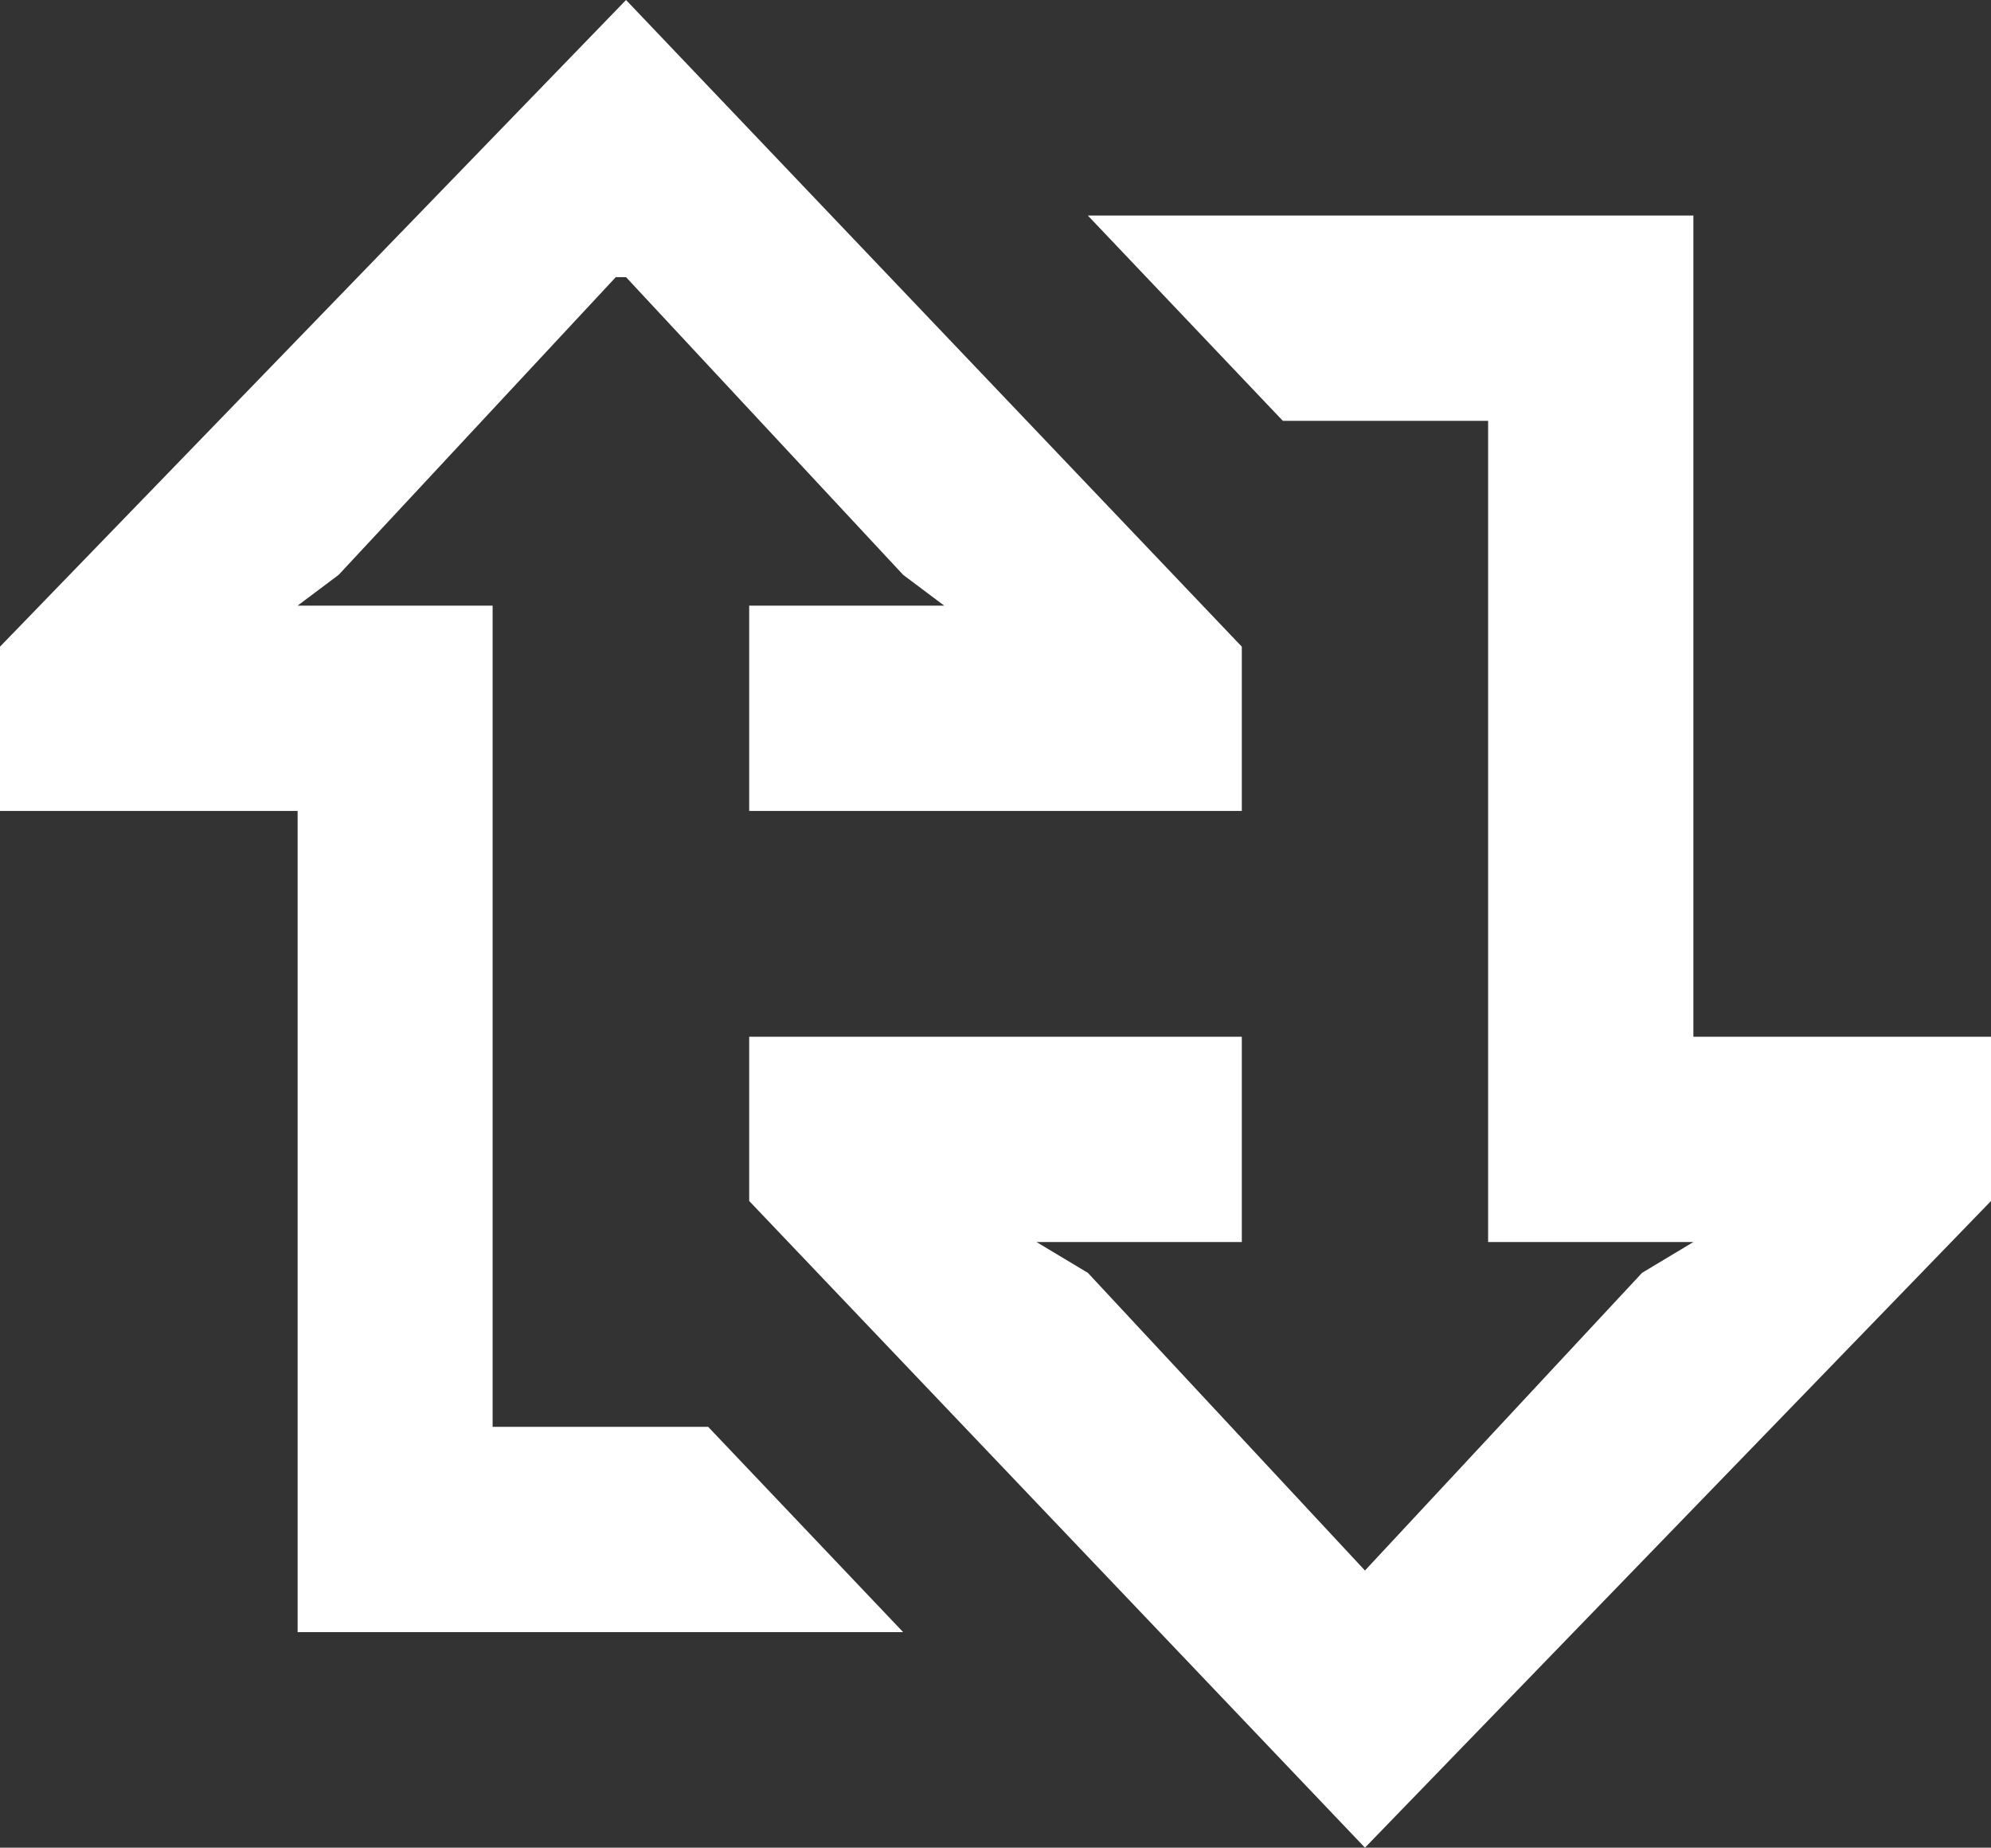
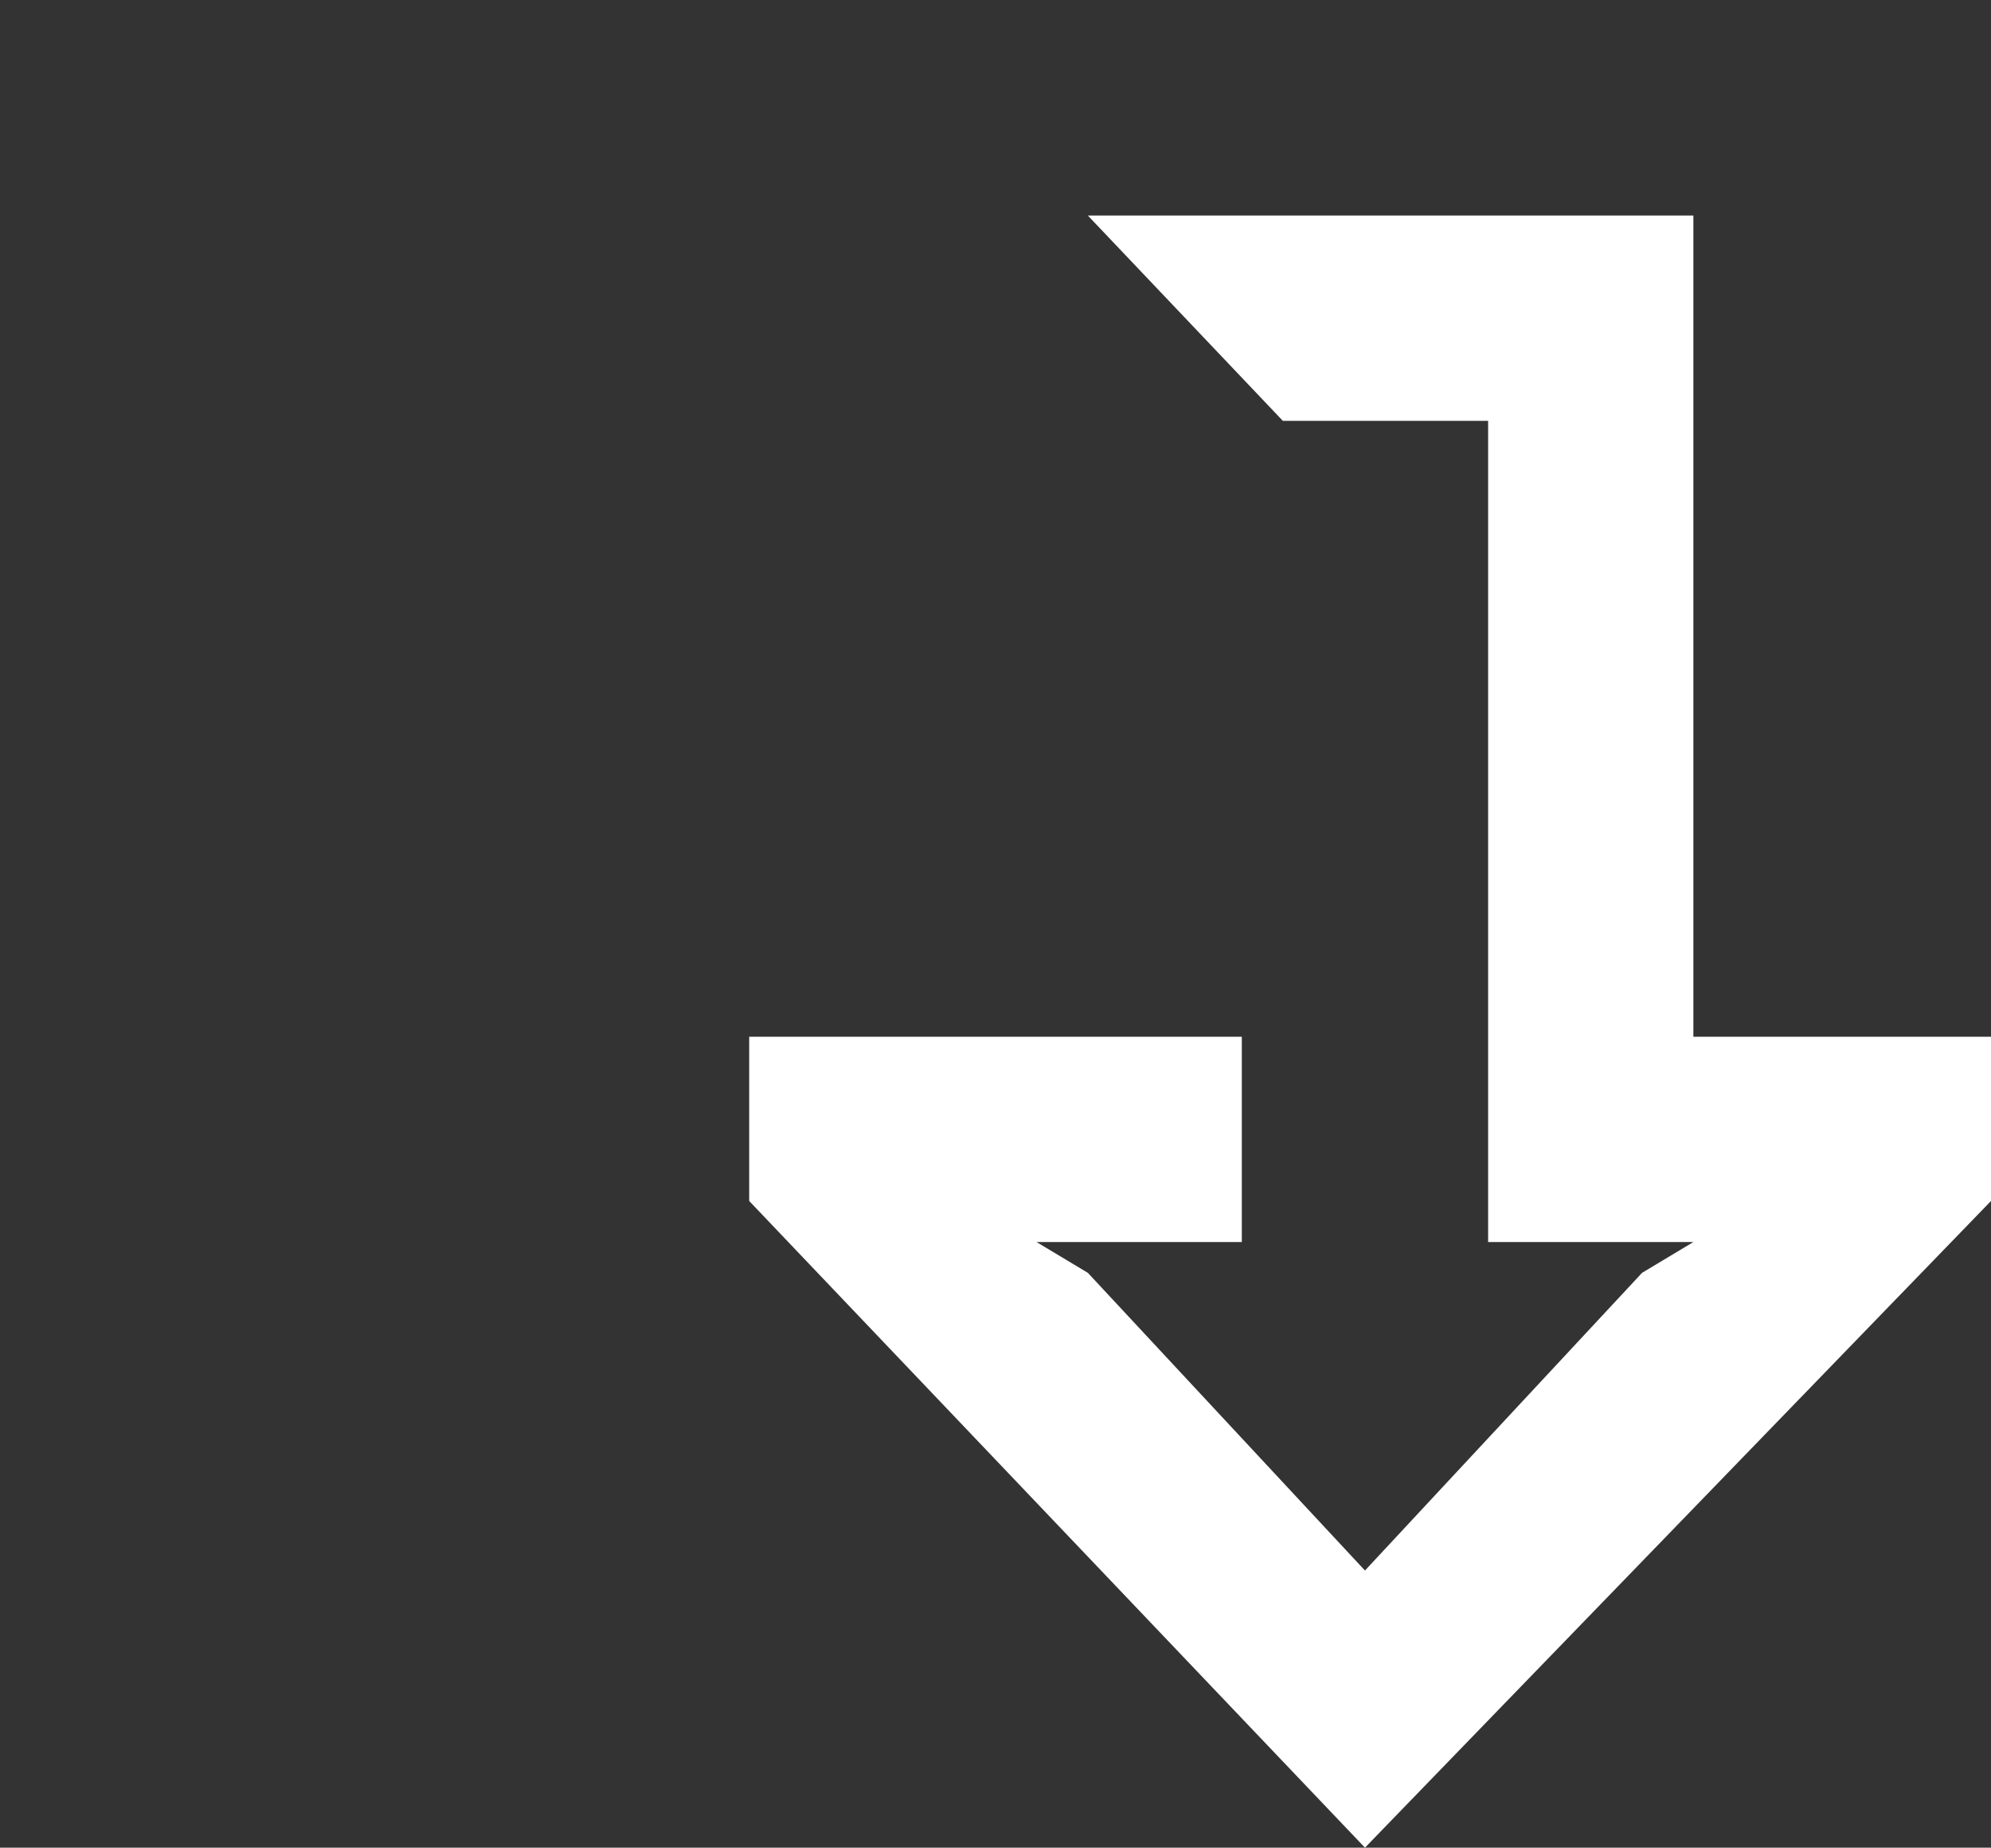
<svg xmlns="http://www.w3.org/2000/svg" version="1.1" id="Ebene_1" x="0px" y="0px" width="19.4px" height="18px" viewBox="0 0 19.4 18" style="enable-background:new 0 0 19.4 18;" xml:space="preserve">
  <rect x="0" y="0" width="19.4" height="18" fill="#333333" stroke="none" />
  <style type="text/css">
	.st0{fill:#FFFFFF;}
</style>
  <g>
    <polygon class="st0" points="19.4,11.7 19.4,10.1 16.5,10.1 16.5,2.1 10.6,2.1 12.5,4.1 14.5,4.1 14.5,12.1 16.5,12.1 16,12.4    13.3,15.3 13.3,15.3 10.6,12.4 10.1,12.1 12.1,12.1 12.1,10.1 7.3,10.1 7.3,11.7 13.3,18  " />
-     <polygon class="st0" points="4.8,13.9 4.8,5.9 2.9,5.9 3.3,5.6 6,2.7 6.1,2.7 8.8,5.6 9.2,5.9 7.3,5.9 7.3,7.9 12.1,7.9 12.1,6.3    6.1,0 0,6.3 0,7.9 2.9,7.9 2.9,15.9 8.8,15.9 6.9,13.9  " />
  </g>
</svg>